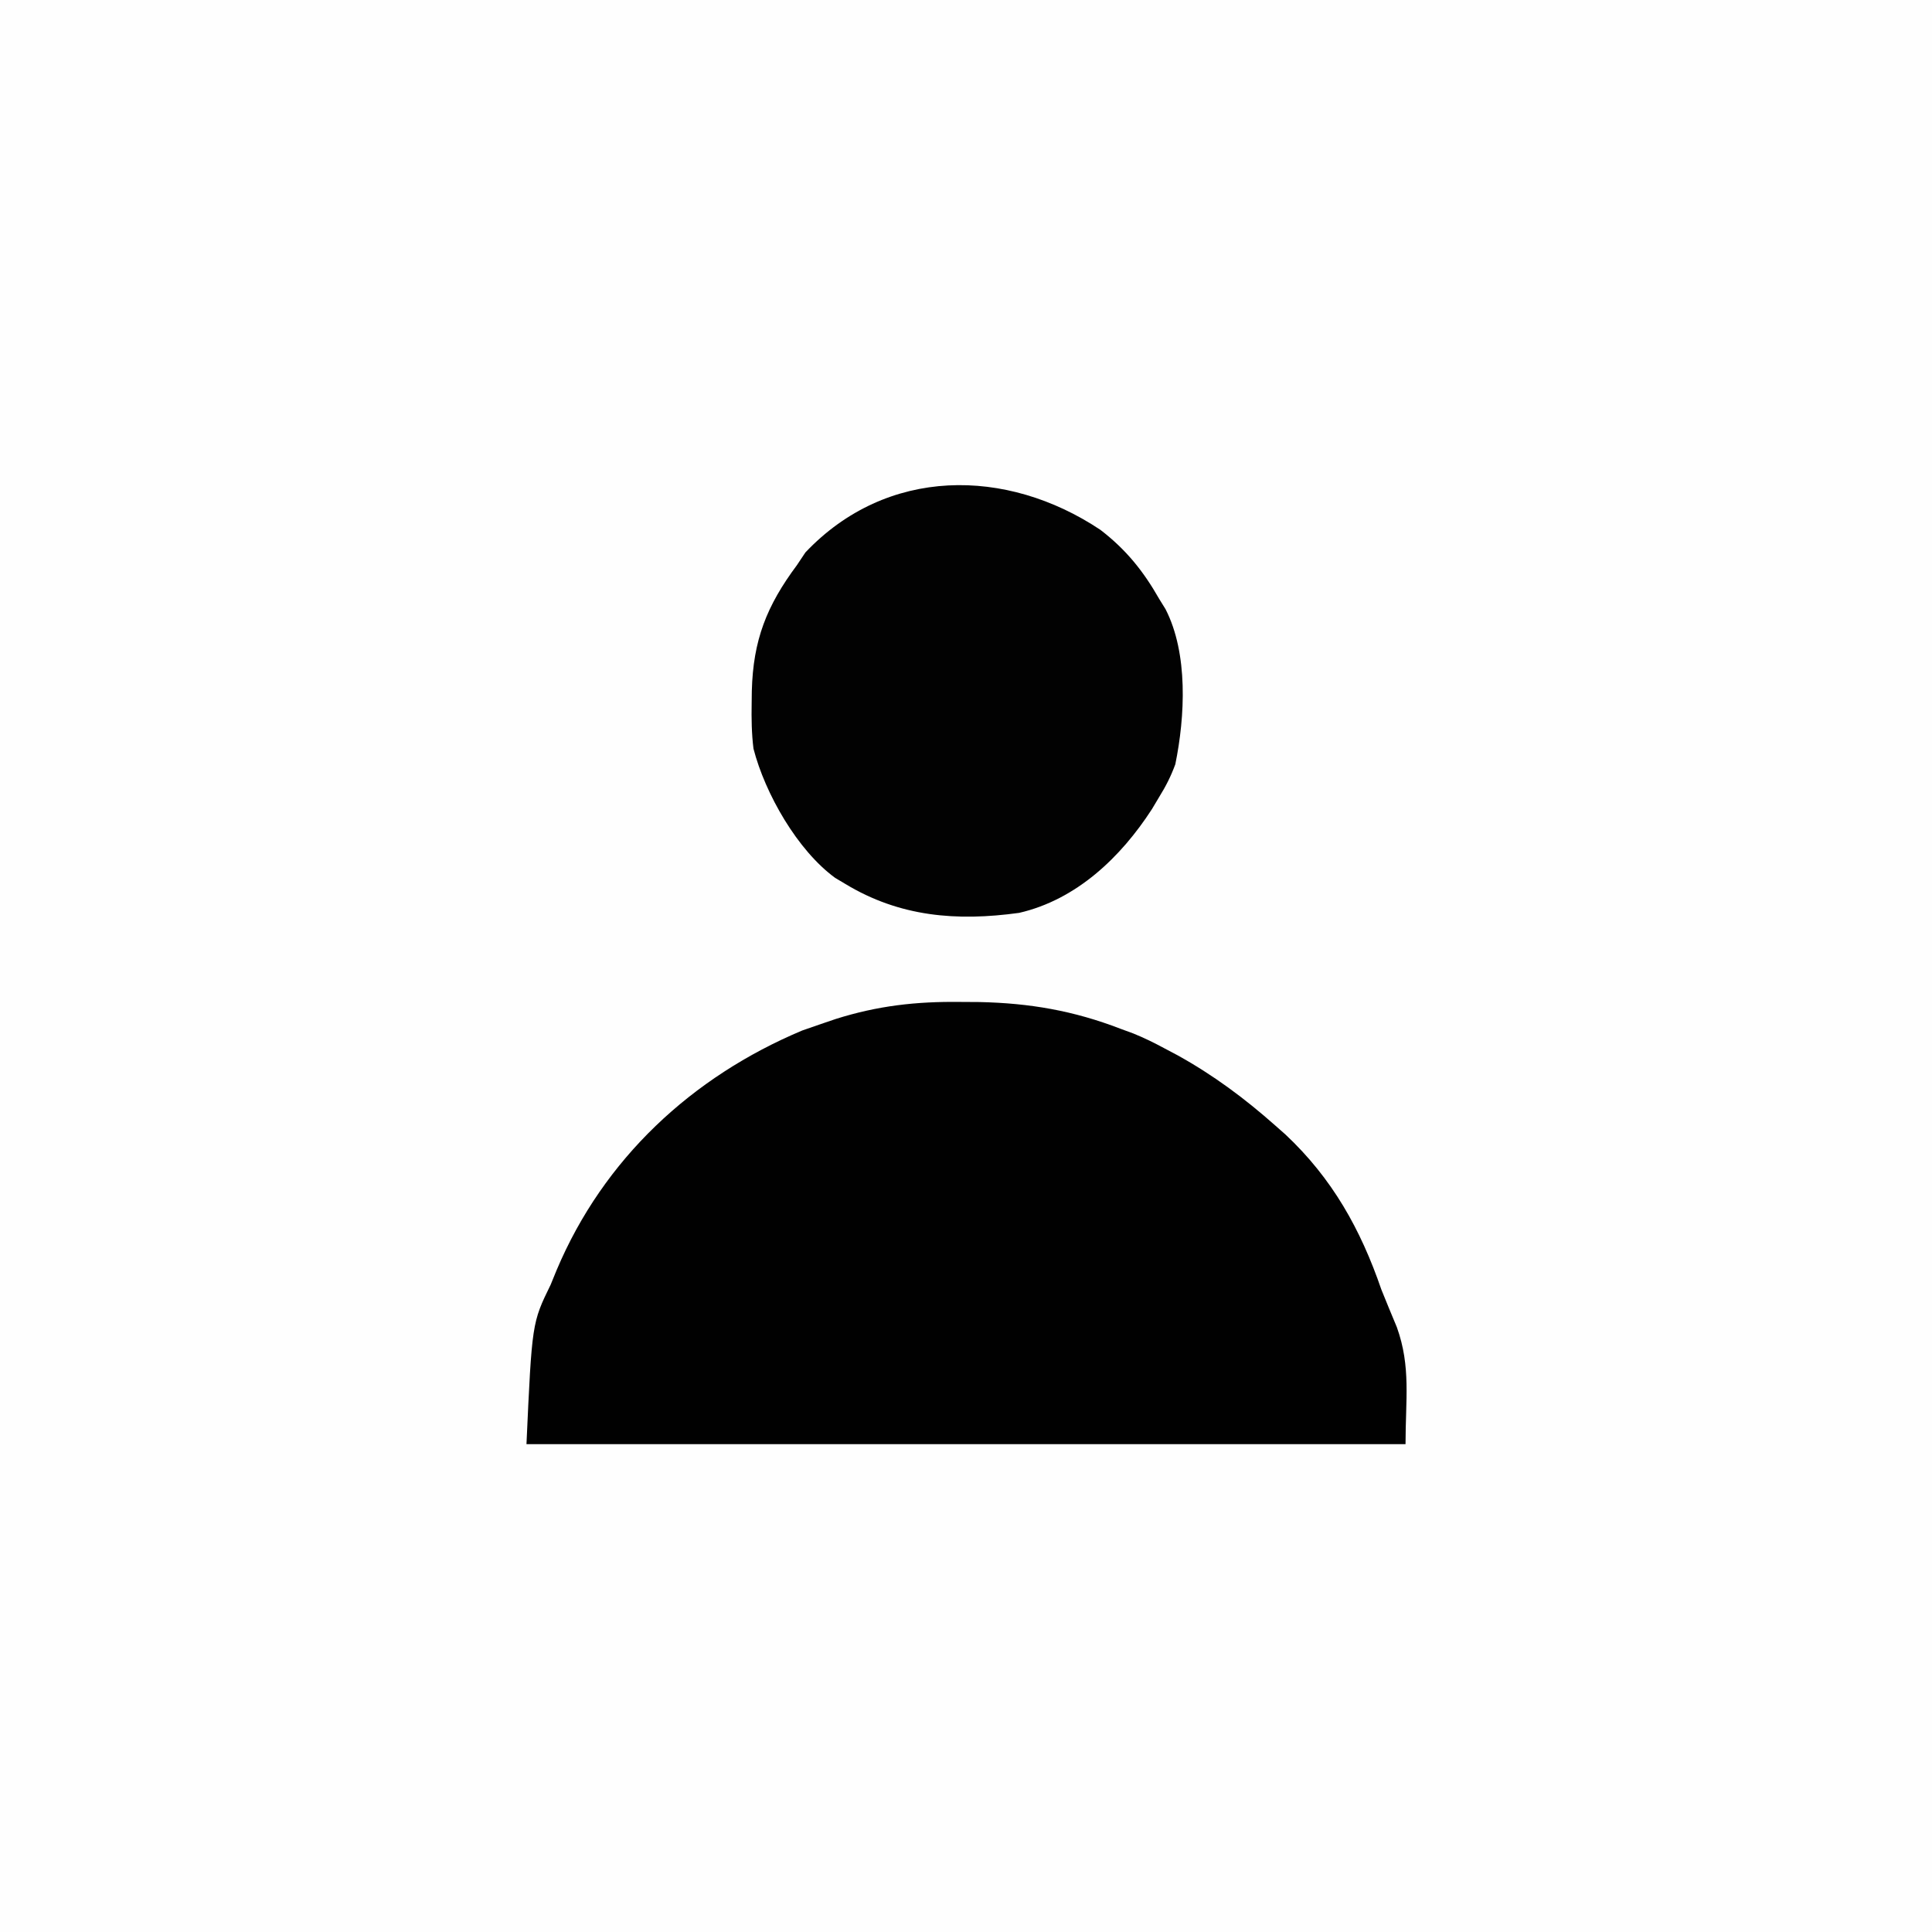
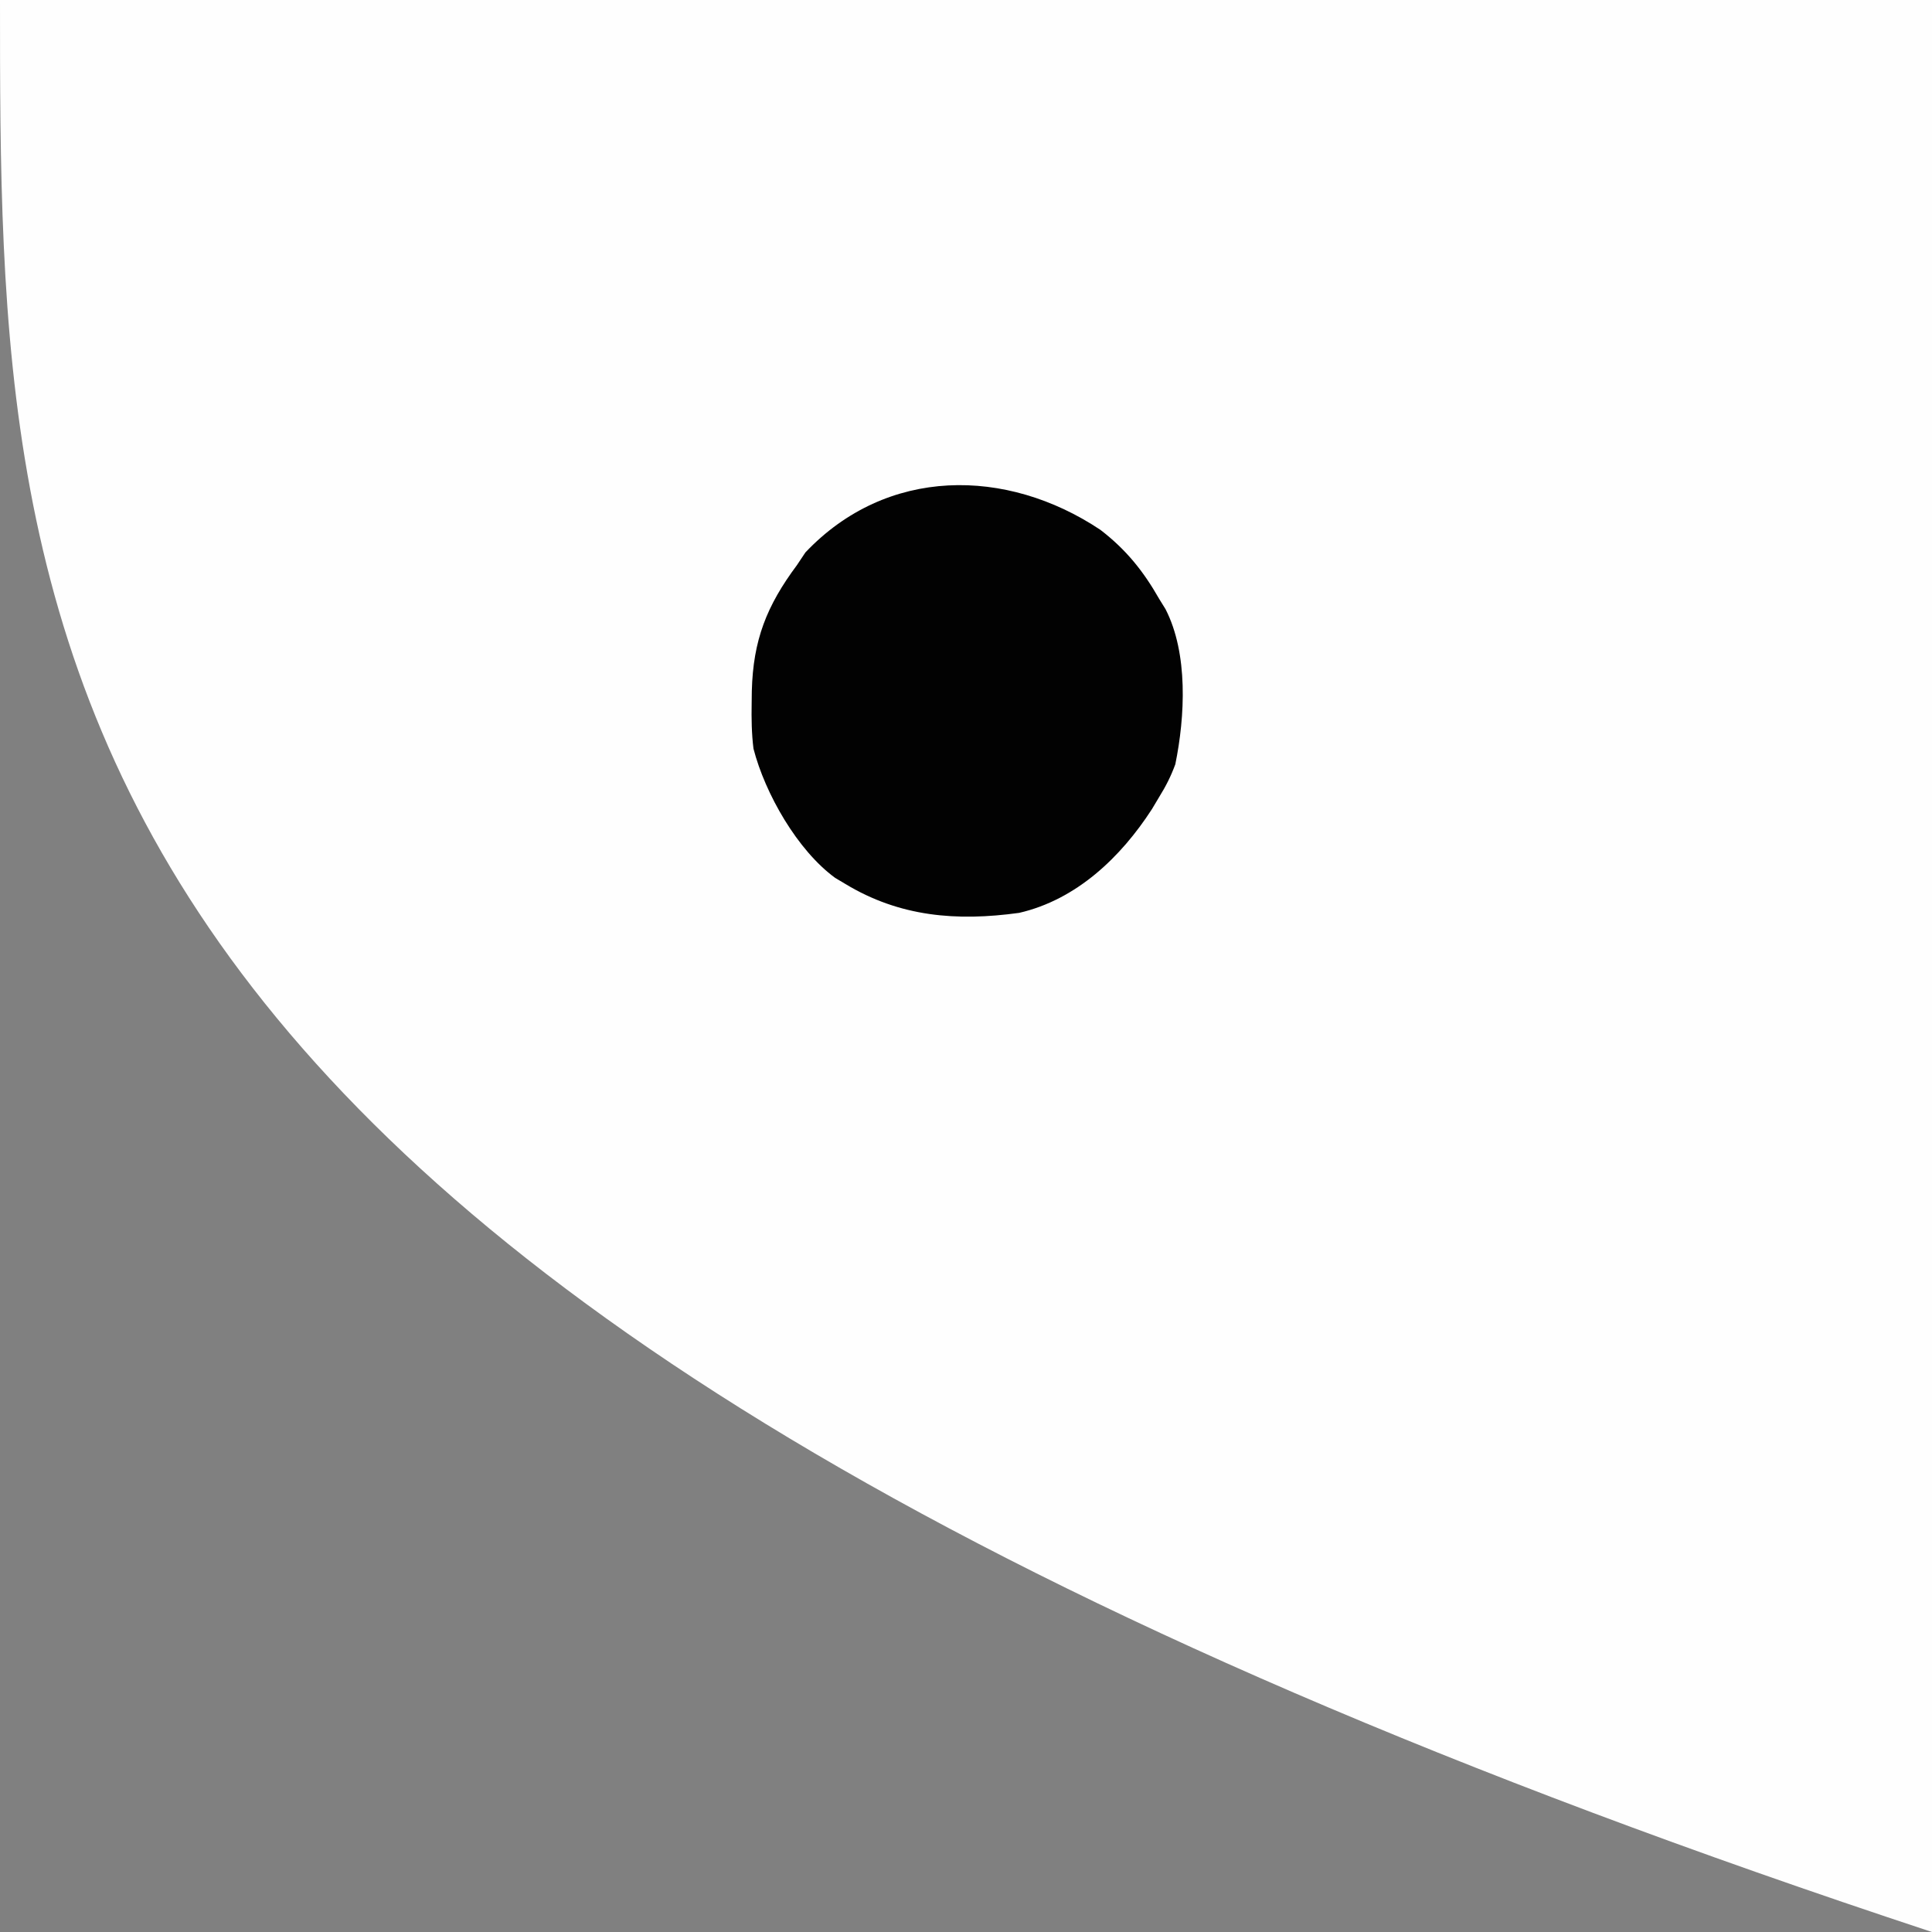
<svg xmlns="http://www.w3.org/2000/svg" version="1.1" width="400" height="400">
  <rect width="100%" height="100%" fill="#808080" stroke="none" />
-   <path d="M0 0 C132 0 264 0 400 0 C400 132 400 264 400 400 C268 400 136 400 0 400 C0 268 0 136 0 0 Z " fill="#FEFEFE" transform="translate(0,0)" />
-   <path d="M0 0 C1.306 0.008 2.612 0.016 3.958 0.024 C14.415 0.239 23.519 1.809 33.25 5.562 C34.567 6.046 34.567 6.046 35.91 6.539 C38.111 7.432 40.159 8.436 42.25 9.562 C43.642 10.299 43.642 10.299 45.062 11.051 C52.464 15.157 58.924 19.952 65.25 25.562 C66.313 26.5 66.313 26.5 67.398 27.457 C77.085 36.551 82.966 47.089 87.25 59.562 C88.297 62.165 89.372 64.755 90.453 67.344 C93.394 75.533 92.25 82.296 92.25 91.562 C32.19 91.562 -27.87 91.562 -89.75 91.562 C-88.609 66.454 -88.609 66.454 -84.75 58.562 C-84.339 57.557 -83.928 56.552 -83.504 55.516 C-73.787 32.502 -55.524 15.51 -32.652 5.914 C-31.357 5.449 -30.055 5.001 -28.75 4.562 C-27.75 4.222 -26.749 3.881 -25.718 3.531 C-17.023 0.79 -9.093 -0.106 0 0 Z " fill="#010101" transform="translate(198.75,207.438)" />
+   <path d="M0 0 C132 0 264 0 400 0 C400 132 400 264 400 400 C0 268 0 136 0 0 Z " fill="#FEFEFE" transform="translate(0,0)" />
  <path d="M0 0 C5.305 4.074 8.893 8.52 12.188 14.312 C12.621 15.012 13.054 15.712 13.5 16.434 C18.215 25.618 17.551 38.638 15.527 48.543 C14.621 51.012 13.576 53.081 12.188 55.312 C11.69 56.147 11.192 56.981 10.68 57.84 C4.237 67.804 -4.939 76.577 -16.812 79.312 C-29.723 81.091 -41.527 80.147 -52.812 73.312 C-53.501 72.903 -54.189 72.493 -54.898 72.07 C-62.694 66.391 -69.412 54.634 -71.812 45.312 C-72.202 42.173 -72.243 39.098 -72.188 35.938 C-72.177 35.1 -72.167 34.263 -72.157 33.401 C-71.892 22.855 -69.098 15.754 -62.812 7.312 C-61.946 6.013 -61.946 6.013 -61.062 4.688 C-44.217 -13.094 -19.447 -12.956 0 0 Z " fill="#020202" transform="translate(227.812,109.688)" />
</svg>